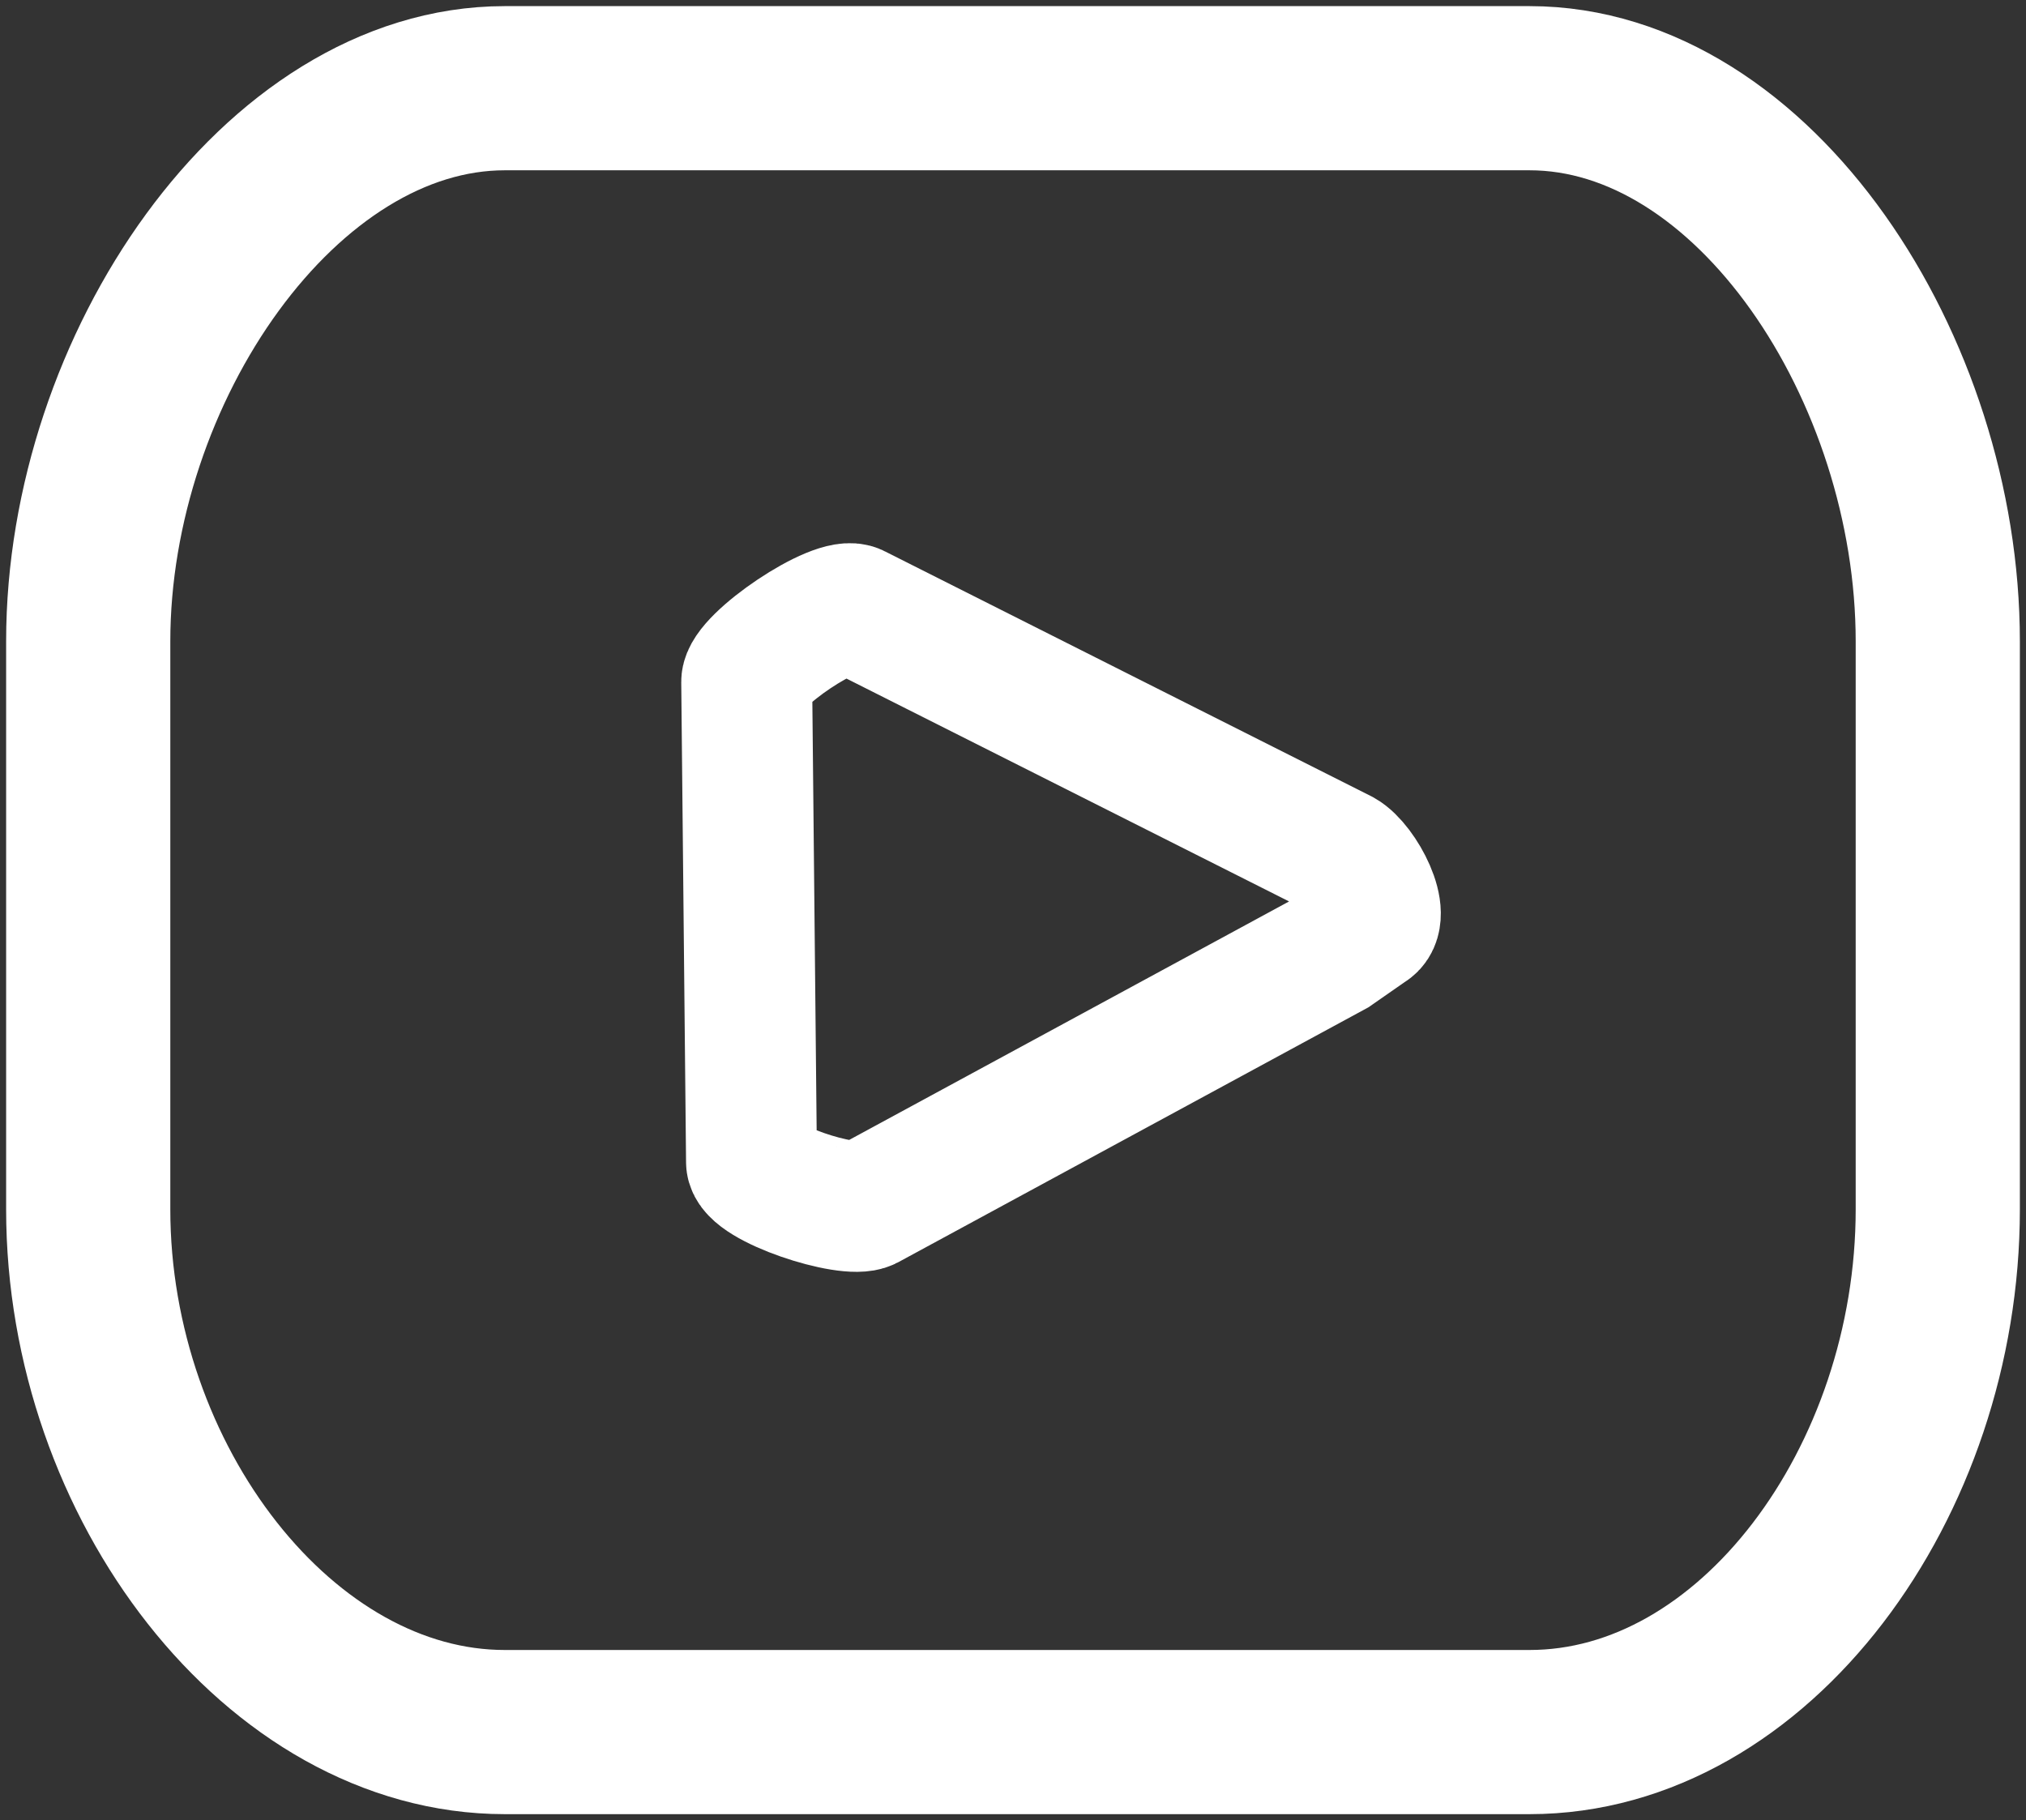
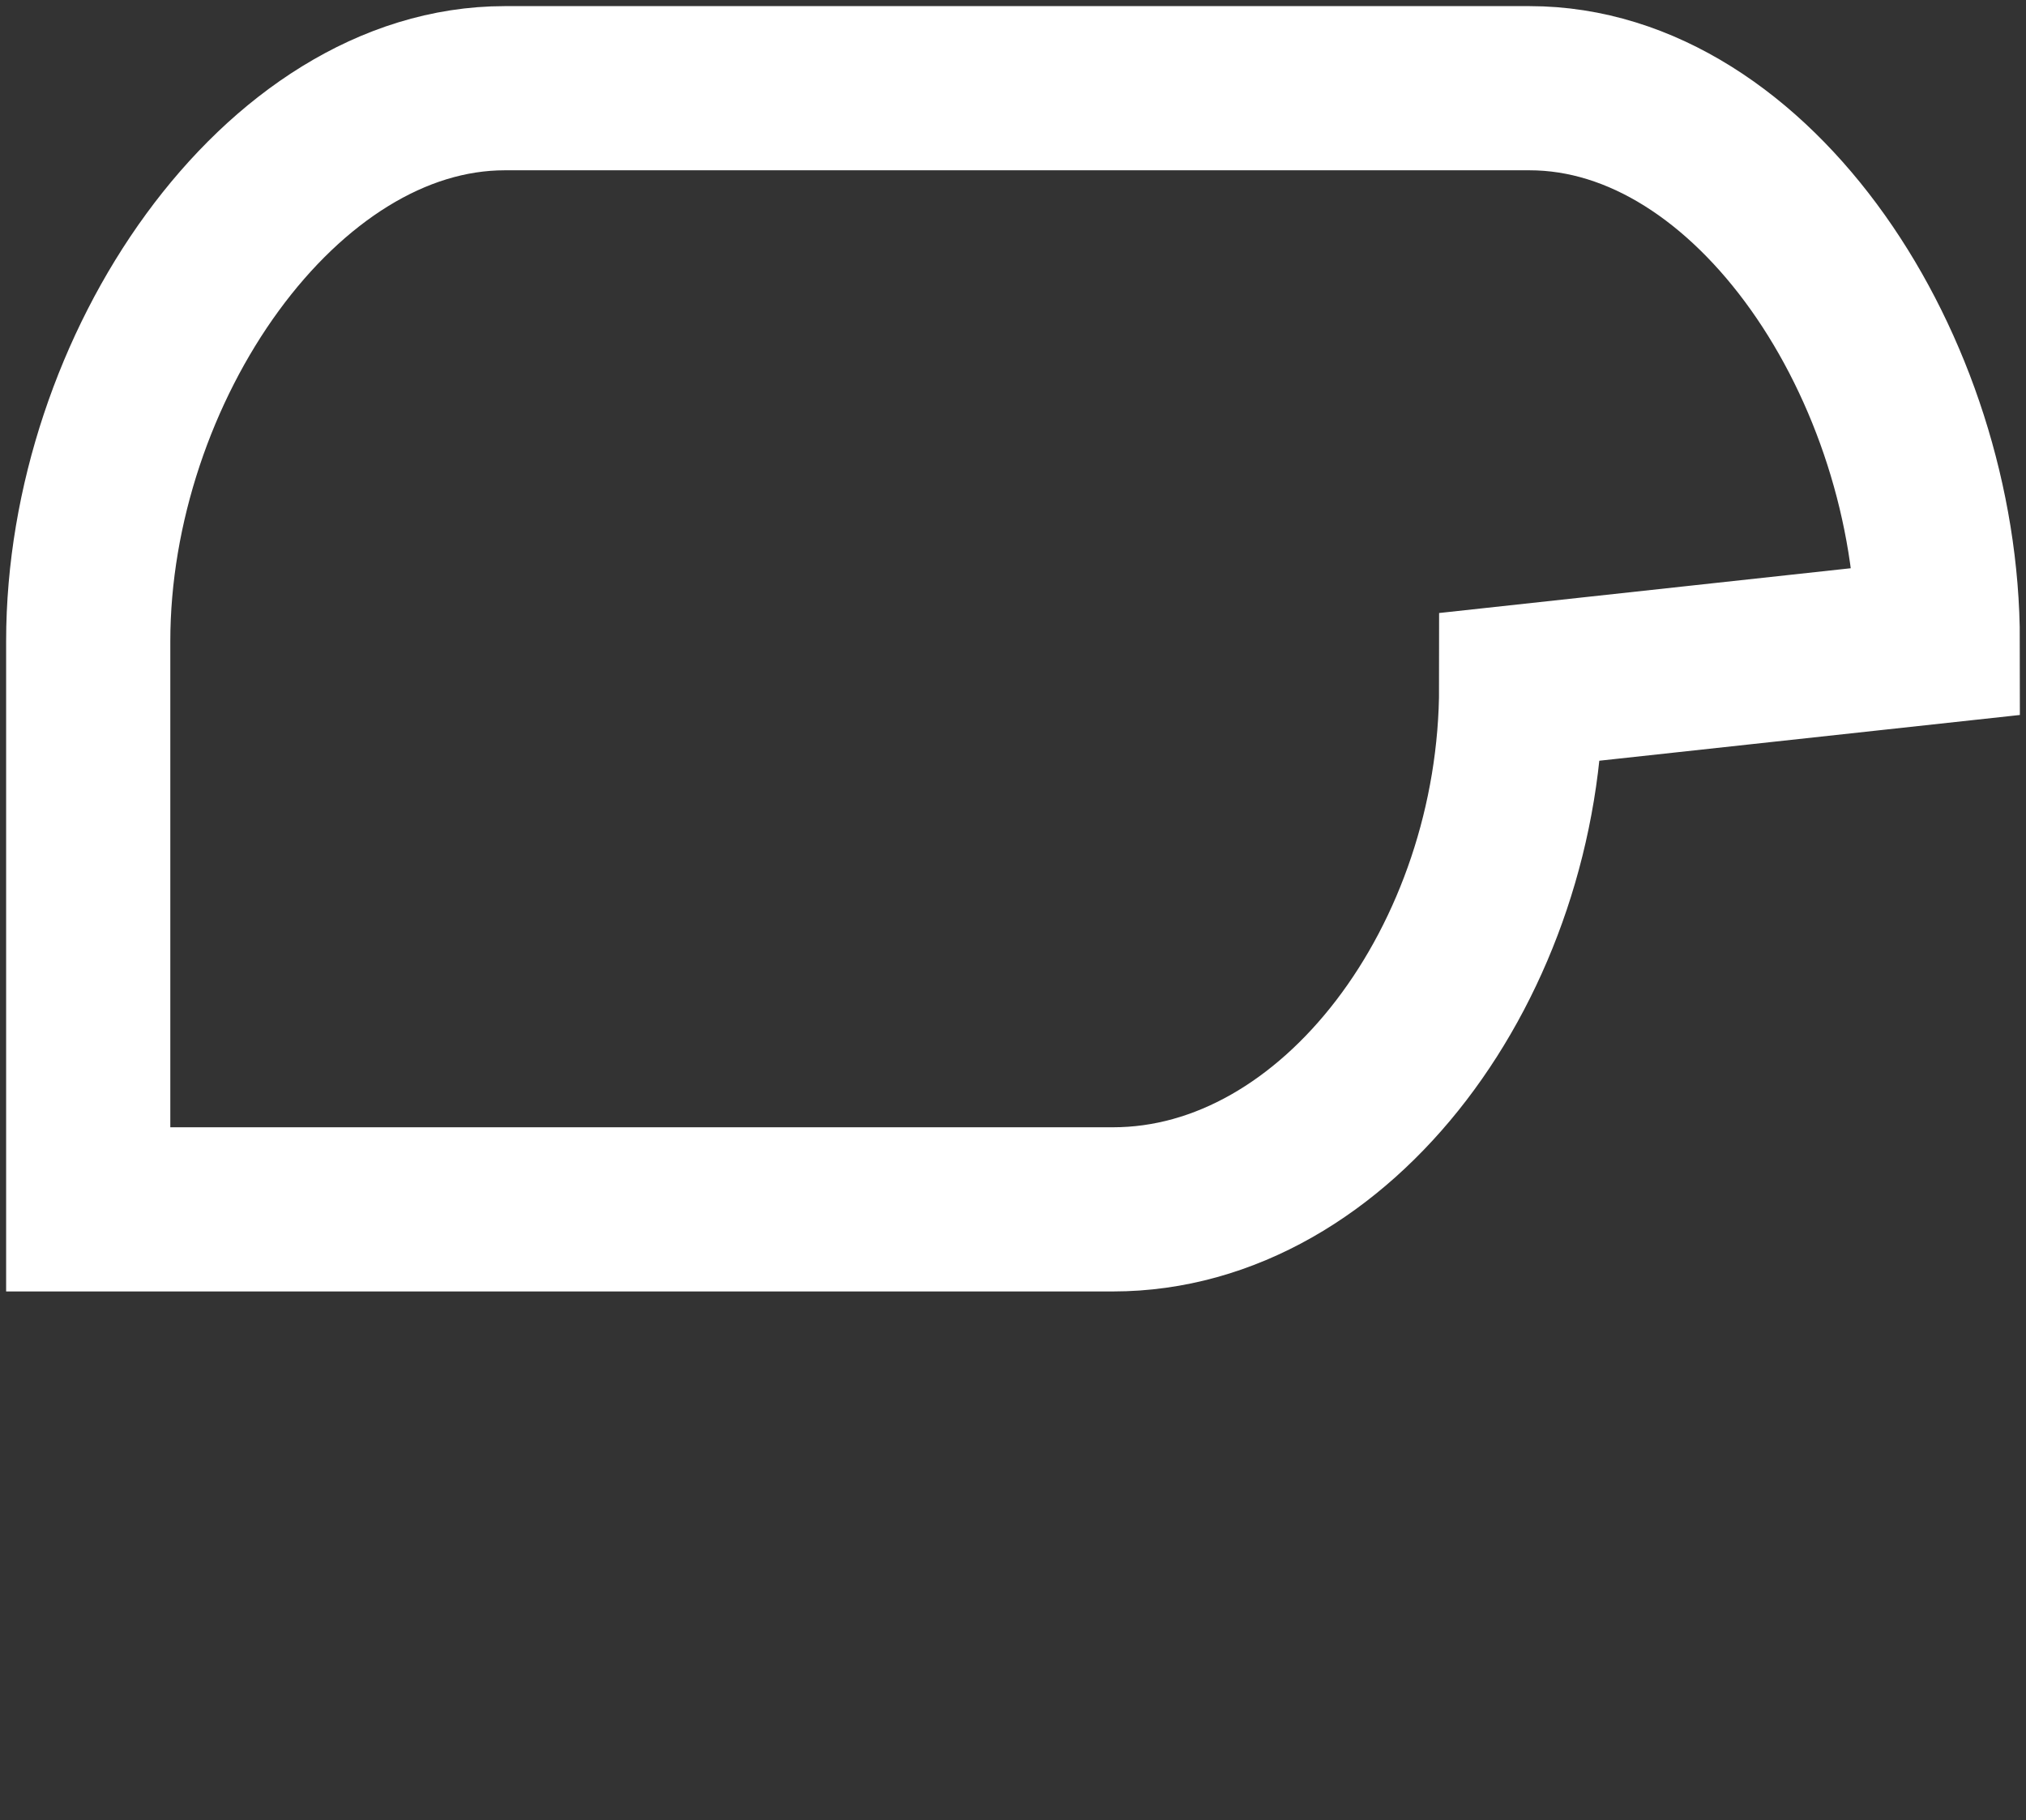
<svg xmlns="http://www.w3.org/2000/svg" xmlns:ns1="http://www.inkscape.org/namespaces/inkscape" xmlns:ns2="http://sodipodi.sourceforge.net/DTD/sodipodi-0.dtd" width="9.255mm" height="8.316mm" viewBox="0 0 9.255 8.316" version="1.1" id="svg1" ns1:version="1.3.2 (091e20e, 2023-11-25, custom)" ns2:docname="soc-youtube.svg">
  <rect x="0" y="0" width="9.255" height="8.316" fill="#333333" stroke="none" />
  <ns2:namedview id="namedview1" pagecolor="#888888" bordercolor="#999999" borderopacity="1" ns1:showpageshadow="2" ns1:pageopacity="0" ns1:pagecheckerboard="0" ns1:deskcolor="#444444" ns1:document-units="mm" ns1:zoom="5.993659" ns1:cx="8.4255711" ns1:cy="43.379178" ns1:window-width="1350" ns1:window-height="1040" ns1:window-x="46" ns1:window-y="97" ns1:window-maximized="0" ns1:current-layer="layer1" />
  <defs id="defs1" />
  <g ns1:label="Layer 1" ns1:groupmode="layer" id="layer1" transform="translate(-173.954,-141.675)">
-     <path id="path437" d="m 182.806,144.605 c 0,-1.246 -0.839,-2.527 -1.865,-2.527 h -4.681 c -1.025,0 -1.903,1.281 -1.903,2.527 v 2.595 c 0,1.246 0.877,2.388 1.903,2.388 h 4.681 c 1.026,0 1.865,-1.142 1.865,-2.388 z" style="fill:none;stroke:#ffffff;stroke-width:0.75;stroke-linecap:butt;stroke-linejoin:miter;stroke-miterlimit:10;stroke-dasharray:none;stroke-opacity:1" ns2:nodetypes="sssssssss" />
-     <path d="m 180.048,146.022 -2.132,1.156 c -0.086,0.045 -0.528,-0.099 -0.529,-0.194 l -0.022,-2.194 c -9.9e-4,-0.097 0.412,-0.377 0.497,-0.329 l 2.222,1.119 c 0.088,0.05 0.211,0.284 0.122,0.332 z" style="fill:none;stroke:#ffffff;stroke-width:0.598;stroke-linecap:butt;stroke-linejoin:miter;stroke-miterlimit:10;stroke-dasharray:none;stroke-opacity:1" id="path1" />
+     <path id="path437" d="m 182.806,144.605 c 0,-1.246 -0.839,-2.527 -1.865,-2.527 h -4.681 c -1.025,0 -1.903,1.281 -1.903,2.527 v 2.595 h 4.681 c 1.026,0 1.865,-1.142 1.865,-2.388 z" style="fill:none;stroke:#ffffff;stroke-width:0.75;stroke-linecap:butt;stroke-linejoin:miter;stroke-miterlimit:10;stroke-dasharray:none;stroke-opacity:1" ns2:nodetypes="sssssssss" />
  </g>
</svg>